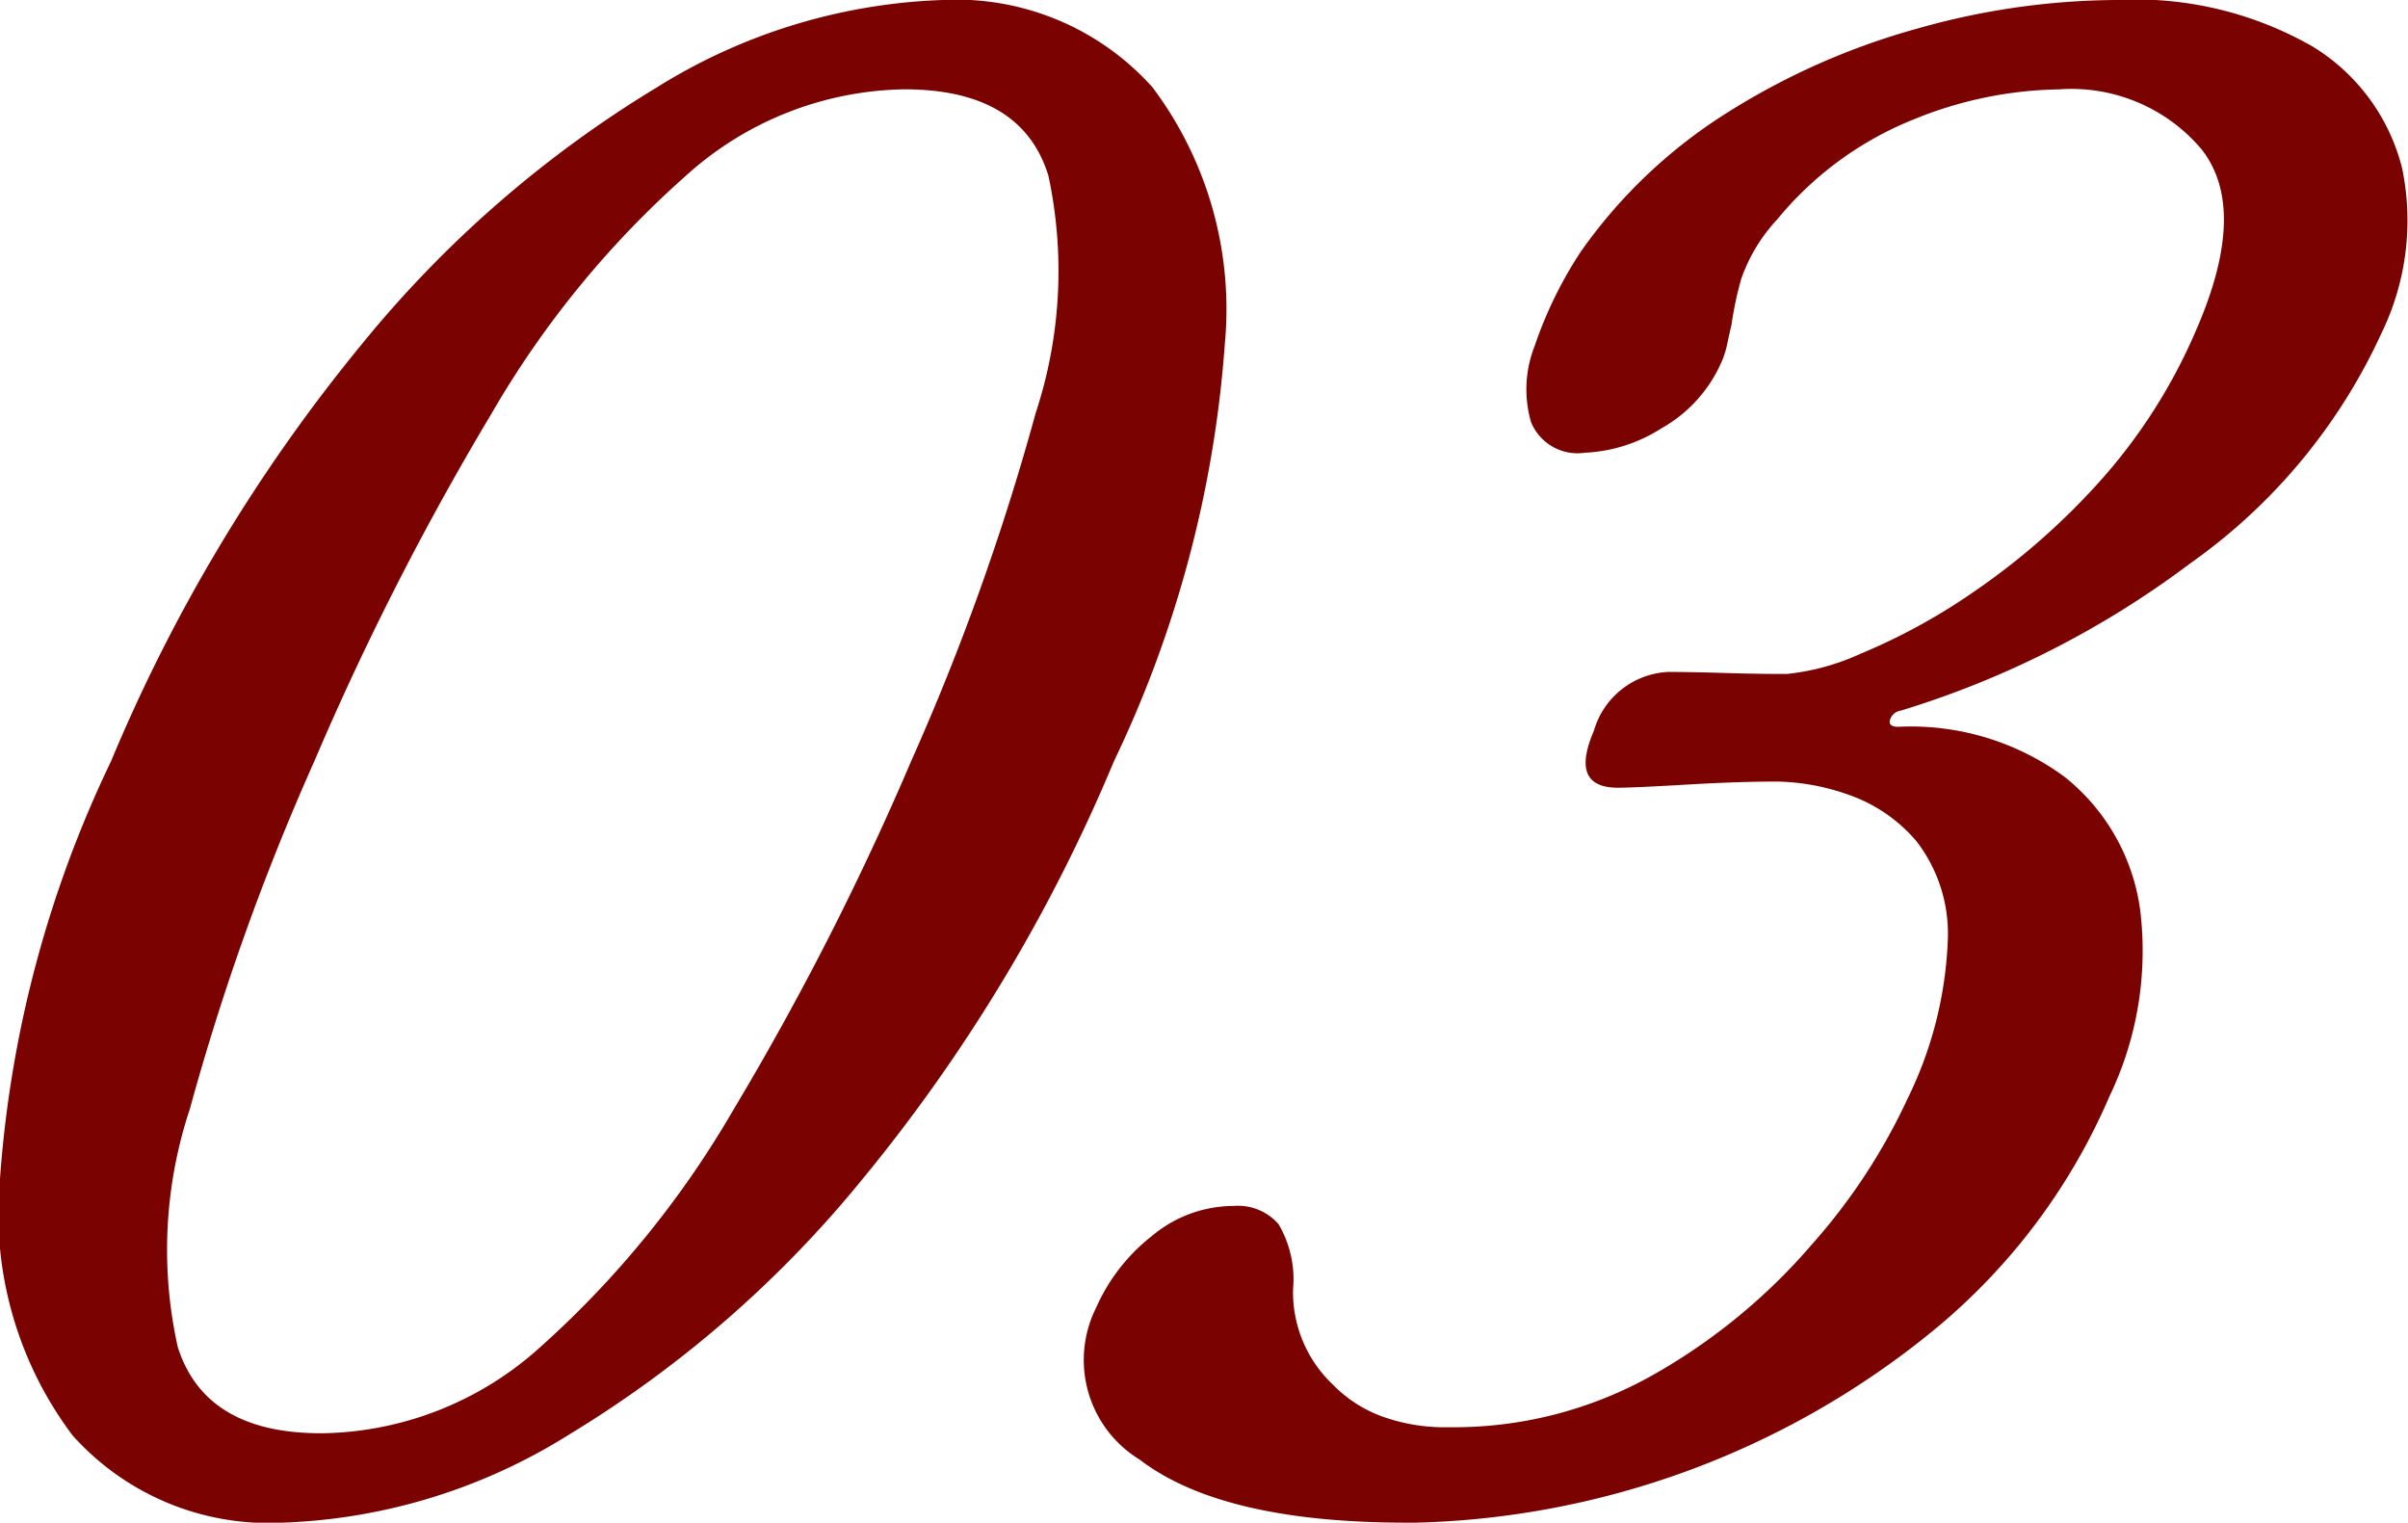
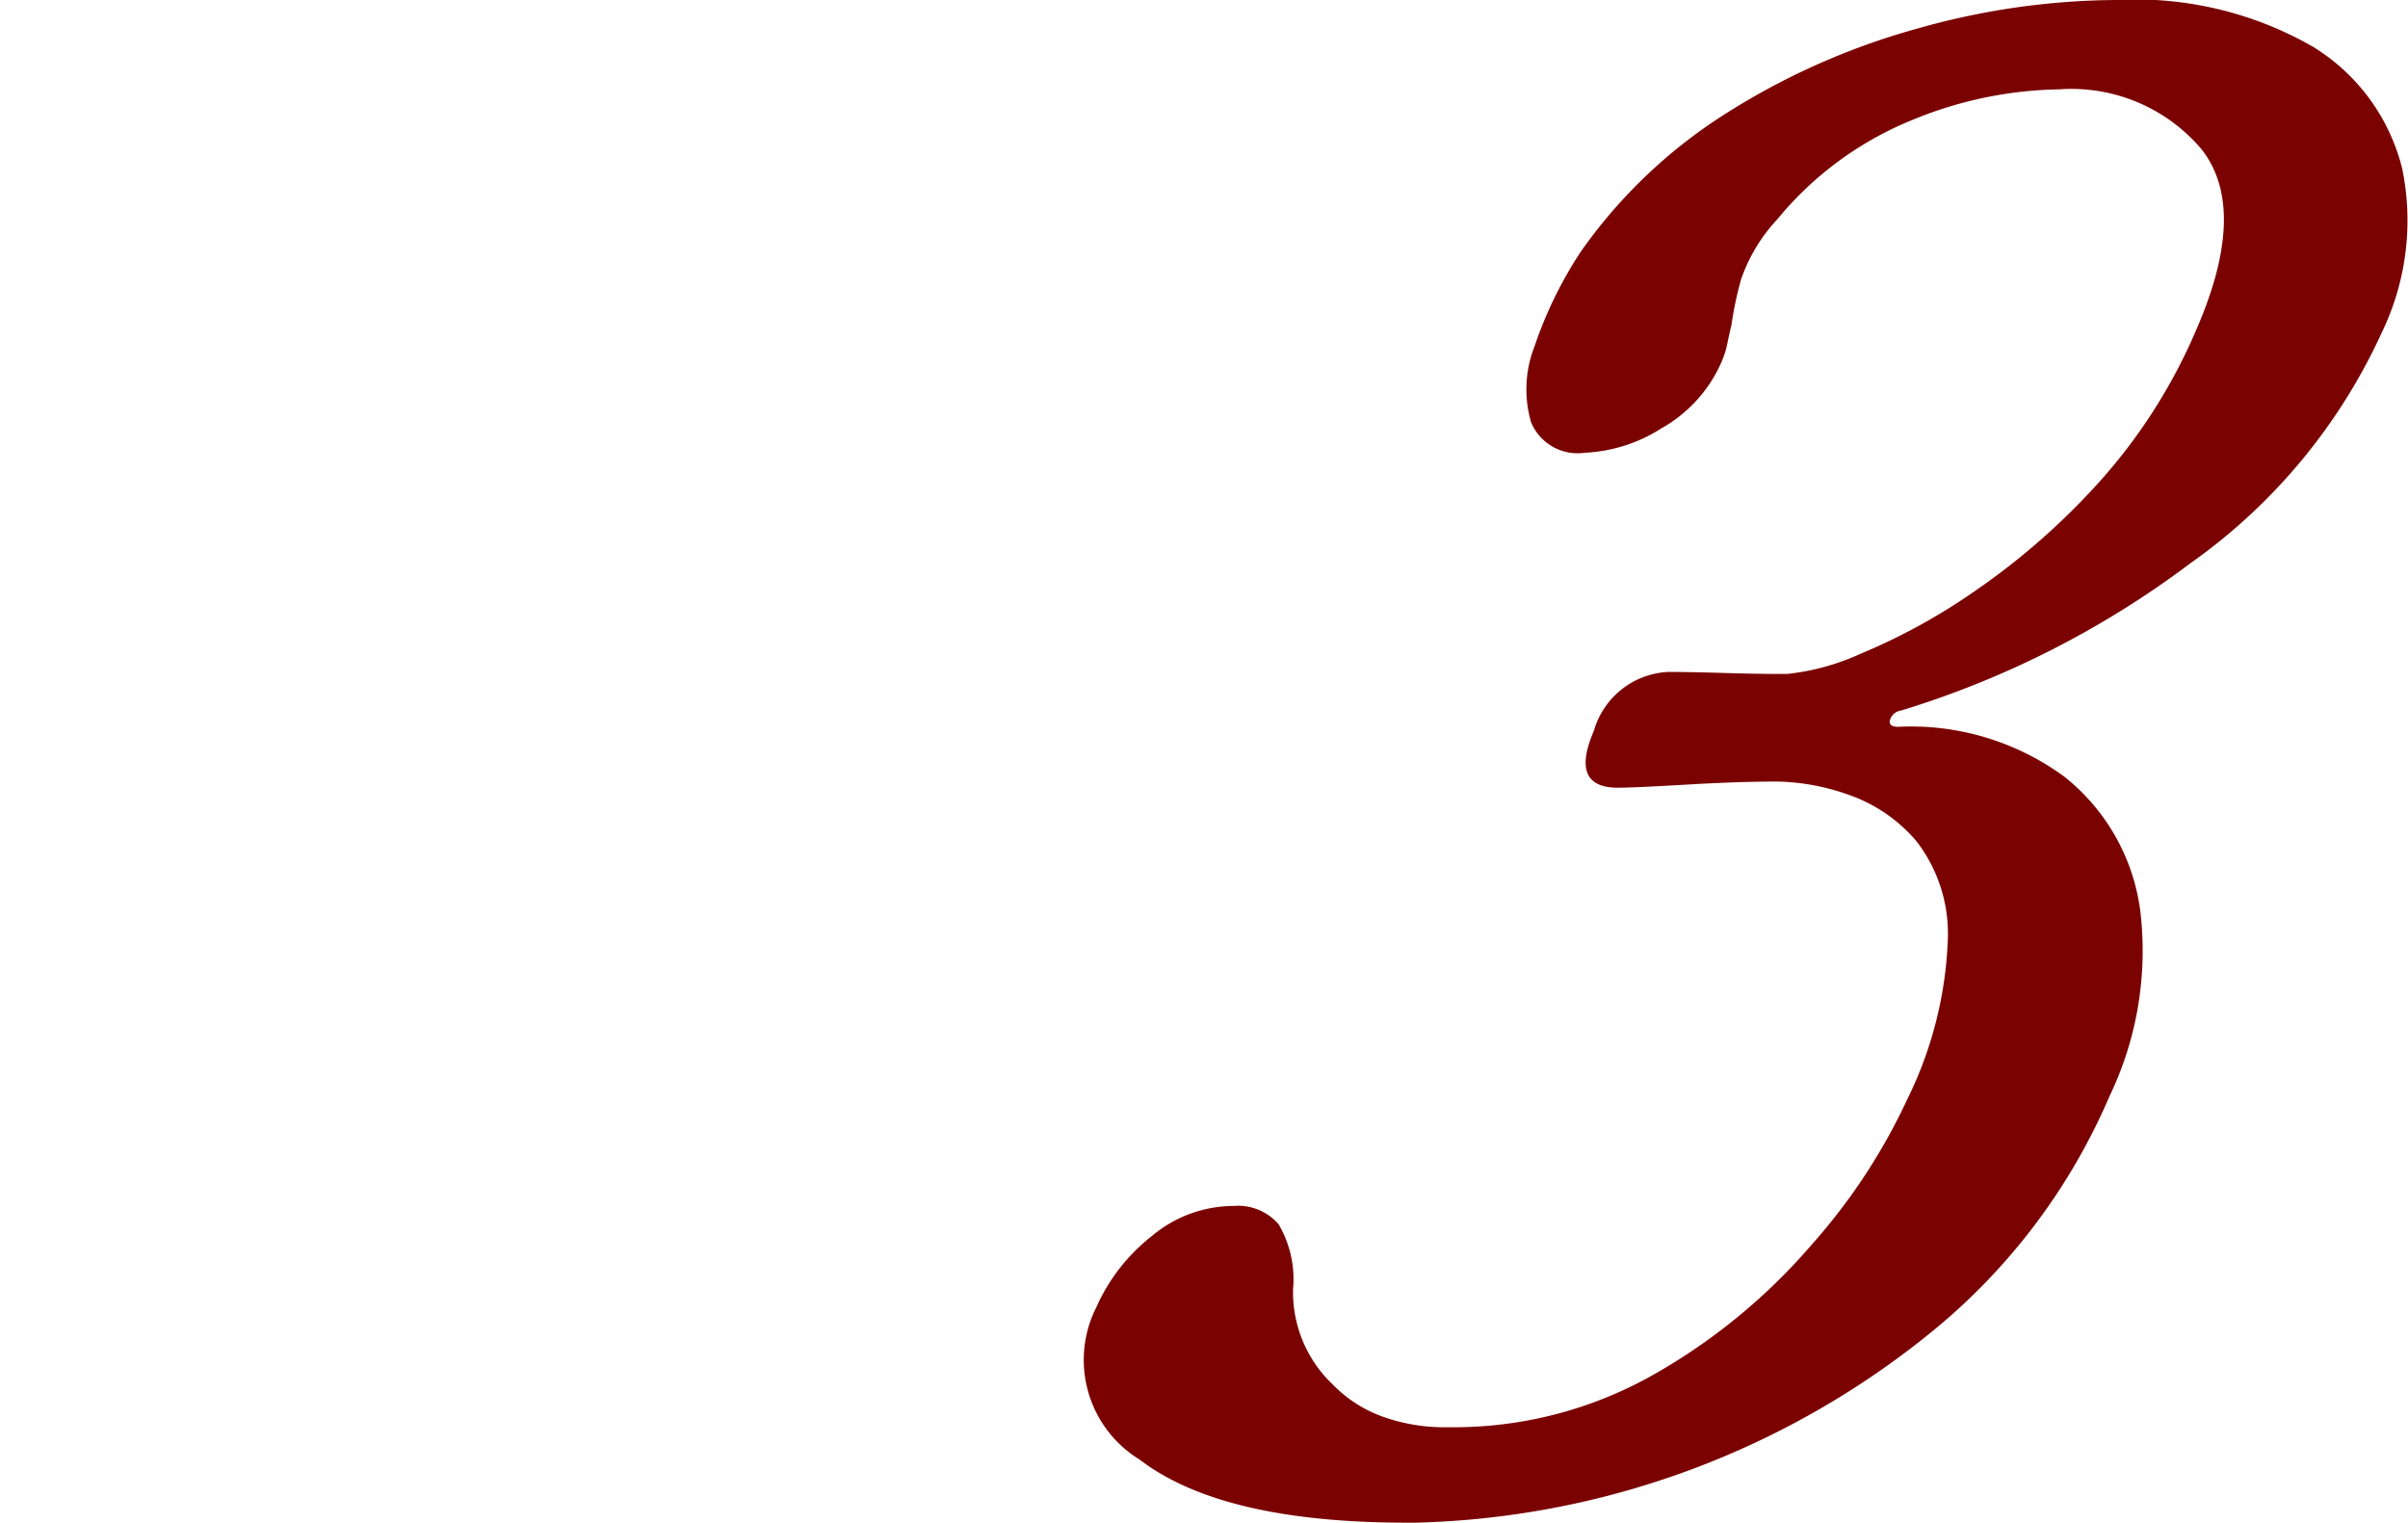
<svg xmlns="http://www.w3.org/2000/svg" width="52.711" height="33.327" viewBox="0 0 52.711 33.327">
  <g id="Selected_Works_PLATFORM:Mobile_TAG:H2_" data-name="Selected Works PLATFORM:Mobile TAG:H2 " style="isolation: isolate">
    <g id="Group_59761" data-name="Group 59761" transform="translate(0 0)" style="isolation: isolate">
-       <path id="Path_185347" data-name="Path 185347" d="M212.179,33.327a5.757,5.757,0,0,1-4.592-1.912A8.076,8.076,0,0,1,206,25.795a25.217,25.217,0,0,1,2.43-9.132,36.47,36.47,0,0,1,5.493-9.133,25.009,25.009,0,0,1,6.46-5.62A12.6,12.6,0,0,1,226.636,0a5.763,5.763,0,0,1,4.592,1.911,8.087,8.087,0,0,1,1.583,5.62,25.286,25.286,0,0,1-2.428,9.133,36.529,36.529,0,0,1-5.494,9.132,24.964,24.964,0,0,1-6.46,5.62A12.6,12.6,0,0,1,212.179,33.327Zm.848-1.956a7.267,7.267,0,0,0,4.8-1.887,21.254,21.254,0,0,0,4.231-5.2,62.951,62.951,0,0,0,3.885-7.62,53.14,53.14,0,0,0,2.727-7.62,9.942,9.942,0,0,0,.279-5.2q-.582-1.89-3.157-1.889a7.288,7.288,0,0,0-4.775,1.889,21.009,21.009,0,0,0-4.265,5.221,62.689,62.689,0,0,0-3.873,7.6,52.941,52.941,0,0,0-2.721,7.6,9.787,9.787,0,0,0-.266,5.221Q210.494,31.371,213.026,31.37Z" transform="translate(-206 0)" fill="#7a0200" />
      <path id="Path_185348" data-name="Path 185348" d="M234.427,33.327q-4.044,0-5.845-1.378a2.556,2.556,0,0,1-.953-3.333,4.083,4.083,0,0,1,1.209-1.556,2.794,2.794,0,0,1,1.8-.665,1.175,1.175,0,0,1,.982.4,2.377,2.377,0,0,1,.317,1.421,2.785,2.785,0,0,0,.872,2.09,2.881,2.881,0,0,0,1.055.688,4.011,4.011,0,0,0,1.472.244,8.872,8.872,0,0,0,4.5-1.155,13.044,13.044,0,0,0,3.456-2.843,13.07,13.07,0,0,0,2.1-3.2,8.588,8.588,0,0,0,.879-3.512,3.31,3.31,0,0,0-.684-2.111,3.416,3.416,0,0,0-1.49-1.022,4.916,4.916,0,0,0-1.563-.289q-.845,0-1.984.067t-1.5.068q-1.066,0-.528-1.245a1.781,1.781,0,0,1,1.625-1.289q.488,0,1.235.023t1.369.021a5.176,5.176,0,0,0,1.614-.444,13.339,13.339,0,0,0,2.508-1.378,15.345,15.345,0,0,0,2.688-2.354A12.033,12.033,0,0,0,251.716,7.2q1.138-2.623.107-3.934a3.73,3.73,0,0,0-3.119-1.31,8.718,8.718,0,0,0-3.2.665A7.439,7.439,0,0,0,242.537,4.8a3.69,3.69,0,0,0-.792,1.311,7.8,7.8,0,0,0-.211,1c-.036.149-.067.29-.094.422a1.969,1.969,0,0,1-.119.378A3.08,3.08,0,0,1,240,9.375a3.392,3.392,0,0,1-1.674.534,1.1,1.1,0,0,1-1.179-.668,2.577,2.577,0,0,1,.078-1.666,8.985,8.985,0,0,1,1.01-2.066,11.179,11.179,0,0,1,3.206-3.043A15.526,15.526,0,0,1,245.615.622,16.207,16.207,0,0,1,249.95,0a7.8,7.8,0,0,1,4.311,1.022,4.358,4.358,0,0,1,1.954,2.665,5.629,5.629,0,0,1-.45,3.6,12.574,12.574,0,0,1-4.188,5.043,20.456,20.456,0,0,1-6.331,3.222.293.293,0,0,0-.241.2c-.031.1.029.156.176.156A5.679,5.679,0,0,1,248.821,17a4.488,4.488,0,0,1,1.661,2.932A7.348,7.348,0,0,1,249.806,24a13.512,13.512,0,0,1-3.839,5.109,18.613,18.613,0,0,1-11.54,4.222Z" transform="translate(-203.632 0)" fill="#7a0200" />
    </g>
  </g>
</svg>